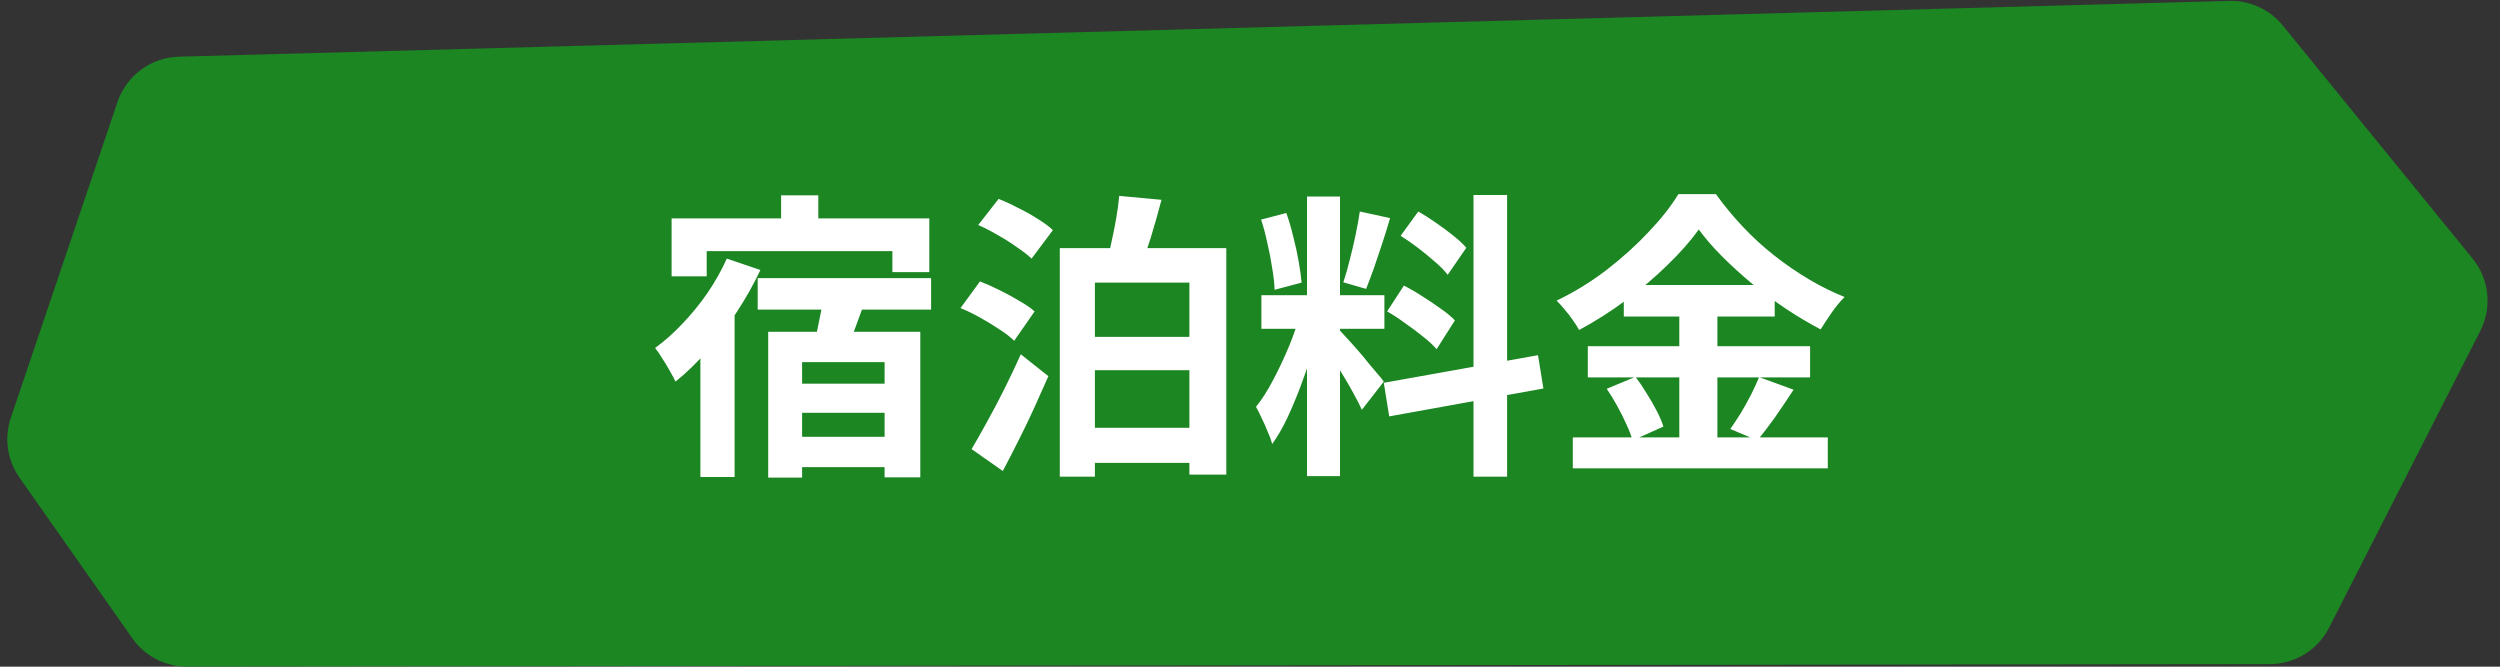
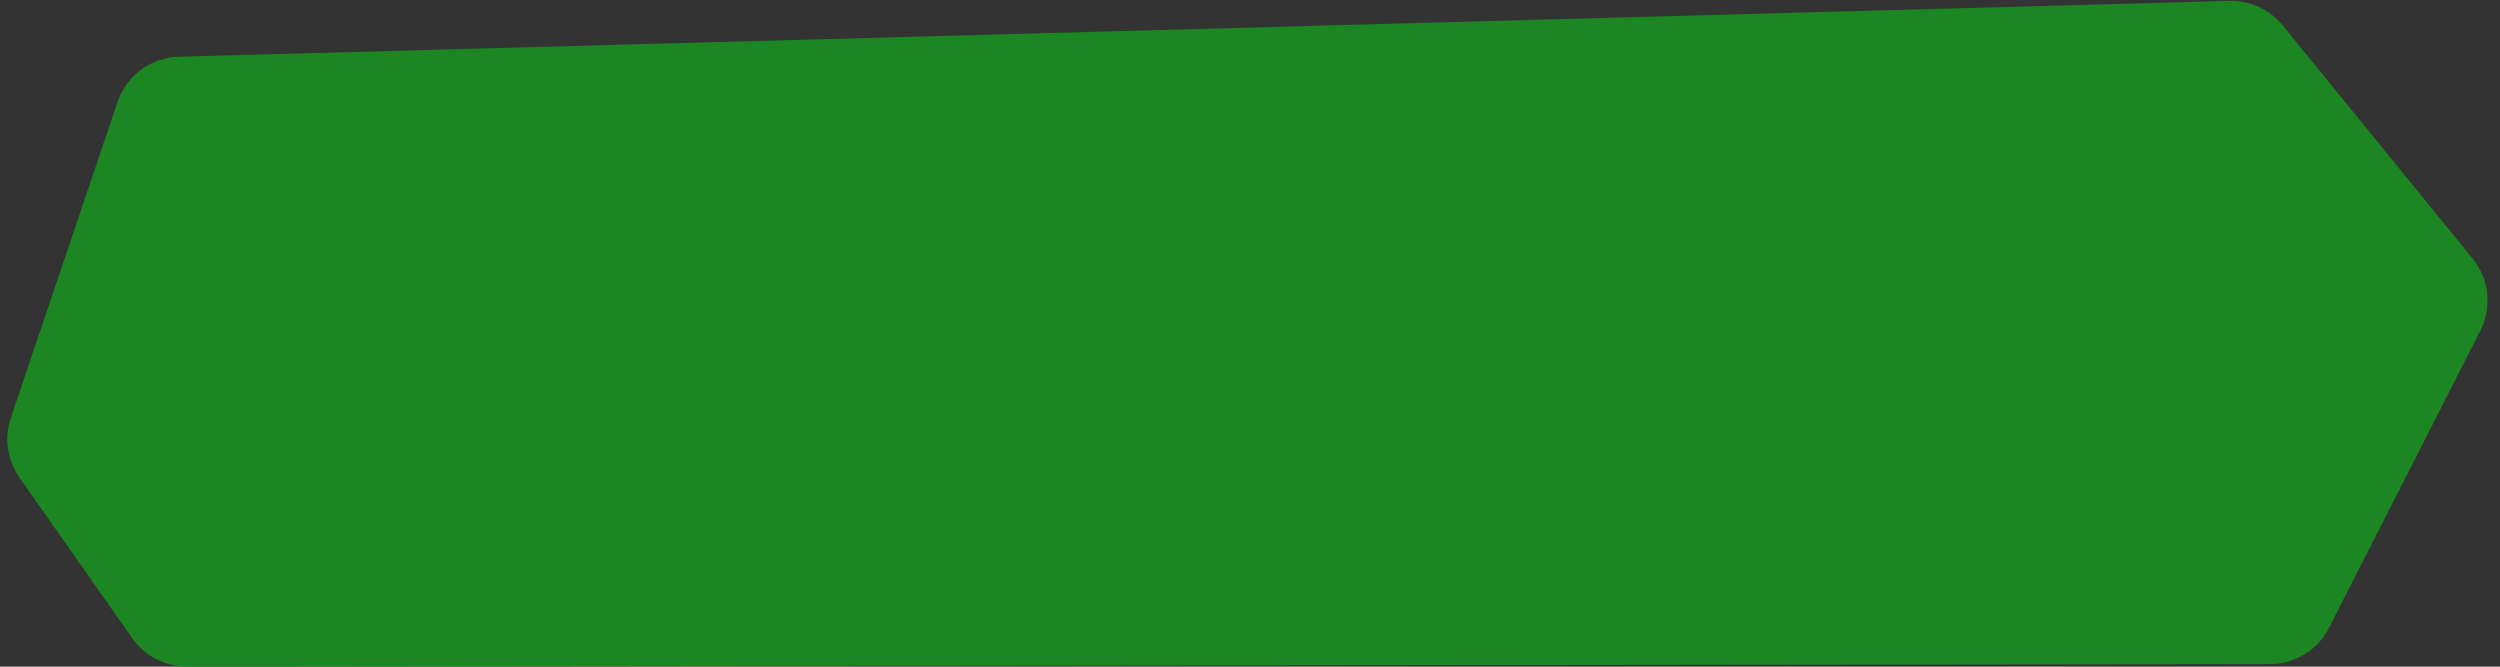
<svg xmlns="http://www.w3.org/2000/svg" width="150" height="40" viewBox="0 0 150 40" fill="none">
  <rect x="0" y="0" width="150" height="40" fill="#333333" stroke="none" />
  <path d="M7.05 6.121C7.587 4.533 9.056 3.448 10.731 3.402L133.752 0.054C134.993 0.02 136.179 0.564 136.963 1.526L148.354 15.512C149.355 16.741 149.536 18.443 148.817 19.854L139.744 37.663C139.062 39.002 137.687 39.846 136.185 39.847L11.218 39.998C9.913 39.999 8.69 39.364 7.94 38.297L1.165 28.651C0.433 27.608 0.241 26.279 0.649 25.071L7.05 6.121Z" fill="#1B8622" />
-   <path d="M46.866 11.718H49.098V14.256H46.866V11.718ZM40.296 13.104H55.758V16.326H53.544V15.066H42.402V16.578H40.296V13.104ZM45.462 16.686H55.866V18.576H45.462V16.686ZM47.064 23.022H54.066V24.768H47.064V23.022ZM47.064 26.208H54.066V28.026H47.064V26.208ZM46.092 19.908H55.218V28.638H53.076V21.726H48.126V28.656H46.092V19.908ZM49.44 17.622L51.87 18.162C51.654 18.762 51.438 19.35 51.222 19.926C51.018 20.49 50.826 20.982 50.646 21.402L48.756 20.88C48.852 20.568 48.942 20.226 49.026 19.854C49.11 19.47 49.188 19.086 49.26 18.702C49.344 18.306 49.404 17.946 49.44 17.622ZM43.608 15.516L45.624 16.2C45.228 17.04 44.76 17.874 44.22 18.702C43.68 19.53 43.092 20.304 42.456 21.024C41.832 21.744 41.19 22.368 40.53 22.896C40.458 22.74 40.35 22.536 40.206 22.284C40.062 22.02 39.906 21.762 39.738 21.51C39.582 21.246 39.438 21.036 39.306 20.88C39.882 20.46 40.434 19.968 40.962 19.404C41.502 18.84 42 18.228 42.456 17.568C42.912 16.896 43.296 16.212 43.608 15.516ZM42.024 19.26L43.932 17.37L44.076 17.424V28.62H42.024V19.26ZM58.692 13.5L59.916 11.934C60.288 12.078 60.678 12.258 61.086 12.474C61.506 12.678 61.902 12.9 62.274 13.14C62.646 13.368 62.946 13.59 63.174 13.806L61.896 15.516C61.668 15.3 61.374 15.072 61.014 14.832C60.666 14.58 60.288 14.34 59.88 14.112C59.472 13.872 59.076 13.668 58.692 13.5ZM57.63 18.486L58.8 16.884C59.172 17.028 59.562 17.202 59.97 17.406C60.39 17.61 60.786 17.826 61.158 18.054C61.542 18.27 61.848 18.48 62.076 18.684L60.852 20.448C60.636 20.232 60.342 20.004 59.97 19.764C59.61 19.524 59.226 19.29 58.818 19.062C58.41 18.834 58.014 18.642 57.63 18.486ZM58.296 26.946C58.572 26.478 58.878 25.938 59.214 25.326C59.562 24.702 59.91 24.042 60.258 23.346C60.606 22.65 60.936 21.954 61.248 21.258L62.904 22.572C62.628 23.196 62.34 23.838 62.04 24.498C61.74 25.158 61.428 25.806 61.104 26.442C60.792 27.066 60.48 27.672 60.168 28.26L58.296 26.946ZM63.588 14.886H73.578V28.476H71.364V16.956H65.694V28.602H63.588V14.886ZM67.152 11.754L69.69 11.988C69.486 12.768 69.27 13.53 69.042 14.274C68.814 15.006 68.598 15.63 68.394 16.146L66.378 15.84C66.486 15.456 66.588 15.024 66.684 14.544C66.792 14.064 66.888 13.584 66.972 13.104C67.056 12.612 67.116 12.162 67.152 11.754ZM64.668 20.214H72.174V22.212H64.668V20.214ZM64.668 25.668H72.174V27.774H64.668V25.668ZM78.42 11.79H80.4V28.566H78.42V11.79ZM75.684 17.712H83.064V19.728H75.684V17.712ZM78.024 18.774L79.23 19.368C79.074 19.968 78.894 20.604 78.69 21.276C78.486 21.936 78.258 22.596 78.006 23.256C77.754 23.916 77.49 24.54 77.214 25.128C76.938 25.704 76.644 26.208 76.332 26.64C76.272 26.412 76.182 26.166 76.062 25.902C75.954 25.626 75.834 25.356 75.702 25.092C75.582 24.828 75.468 24.6 75.36 24.408C75.72 23.964 76.068 23.418 76.404 22.77C76.752 22.11 77.07 21.432 77.358 20.736C77.646 20.028 77.868 19.374 78.024 18.774ZM80.382 19.818C80.478 19.914 80.616 20.064 80.796 20.268C80.988 20.472 81.198 20.706 81.426 20.97C81.654 21.222 81.87 21.48 82.074 21.744C82.29 21.996 82.482 22.224 82.65 22.428C82.83 22.632 82.956 22.788 83.028 22.896L81.714 24.588C81.594 24.324 81.438 24.018 81.246 23.67C81.054 23.31 80.844 22.944 80.616 22.572C80.388 22.188 80.166 21.828 79.95 21.492C79.734 21.156 79.548 20.88 79.392 20.664L80.382 19.818ZM75.666 13.176L77.178 12.78C77.334 13.212 77.472 13.68 77.592 14.184C77.724 14.688 77.832 15.18 77.916 15.66C78 16.14 78.06 16.572 78.096 16.956L76.476 17.388C76.464 17.004 76.416 16.572 76.332 16.092C76.26 15.6 76.164 15.102 76.044 14.598C75.936 14.082 75.81 13.608 75.666 13.176ZM81.588 12.69L83.406 13.086C83.262 13.578 83.106 14.082 82.938 14.598C82.77 15.114 82.602 15.612 82.434 16.092C82.266 16.56 82.11 16.974 81.966 17.334L80.598 16.938C80.73 16.554 80.856 16.116 80.976 15.624C81.108 15.12 81.228 14.61 81.336 14.094C81.444 13.578 81.528 13.11 81.588 12.69ZM88.41 11.7H90.426V28.602H88.41V11.7ZM83.028 22.968L92.28 21.312L92.604 23.31L83.352 24.984L83.028 22.968ZM84.036 14.148L85.098 12.69C85.434 12.882 85.782 13.104 86.142 13.356C86.514 13.608 86.862 13.866 87.186 14.13C87.522 14.394 87.786 14.64 87.978 14.868L86.862 16.488C86.682 16.248 86.43 15.99 86.106 15.714C85.794 15.438 85.458 15.162 85.098 14.886C84.738 14.61 84.384 14.364 84.036 14.148ZM83.226 18.684L84.234 17.136C84.594 17.316 84.966 17.532 85.35 17.784C85.734 18.024 86.1 18.27 86.448 18.522C86.796 18.762 87.078 18.996 87.294 19.224L86.196 20.952C86.004 20.724 85.74 20.478 85.404 20.214C85.068 19.938 84.708 19.668 84.324 19.404C83.952 19.128 83.586 18.888 83.226 18.684ZM101.928 13.77C101.436 14.454 100.812 15.162 100.056 15.894C99.312 16.626 98.484 17.328 97.572 18C96.672 18.672 95.73 19.272 94.746 19.8C94.65 19.62 94.524 19.422 94.368 19.206C94.224 18.99 94.062 18.78 93.882 18.576C93.714 18.372 93.552 18.192 93.396 18.036C94.428 17.544 95.418 16.938 96.366 16.218C97.314 15.486 98.16 14.724 98.904 13.932C99.66 13.14 100.26 12.378 100.704 11.646H102.954C103.446 12.33 103.986 12.984 104.574 13.608C105.162 14.232 105.792 14.808 106.464 15.336C107.136 15.864 107.826 16.338 108.534 16.758C109.242 17.178 109.956 17.532 110.676 17.82C110.4 18.096 110.142 18.408 109.902 18.756C109.662 19.104 109.44 19.44 109.236 19.764C108.552 19.404 107.856 18.99 107.148 18.522C106.452 18.054 105.78 17.556 105.132 17.028C104.484 16.488 103.884 15.942 103.332 15.39C102.78 14.838 102.312 14.298 101.928 13.77ZM97.428 17.1H106.482V18.99H97.428V17.1ZM95.268 20.772H108.606V22.644H95.268V20.772ZM94.368 26.244H109.668V28.098H94.368V26.244ZM100.758 17.856H103.044V27.18H100.758V17.856ZM96.402 23.328L98.13 22.608C98.358 22.908 98.58 23.238 98.796 23.598C99.024 23.958 99.228 24.312 99.408 24.66C99.588 25.008 99.72 25.32 99.804 25.596L97.95 26.424C97.878 26.148 97.758 25.83 97.59 25.47C97.422 25.098 97.236 24.726 97.032 24.354C96.828 23.982 96.618 23.64 96.402 23.328ZM105.546 22.626L107.616 23.382C107.256 23.934 106.884 24.486 106.5 25.038C106.116 25.578 105.762 26.04 105.438 26.424L103.818 25.74C104.022 25.452 104.232 25.134 104.448 24.786C104.664 24.426 104.868 24.06 105.06 23.688C105.252 23.304 105.414 22.95 105.546 22.626Z" fill="white" />
</svg>